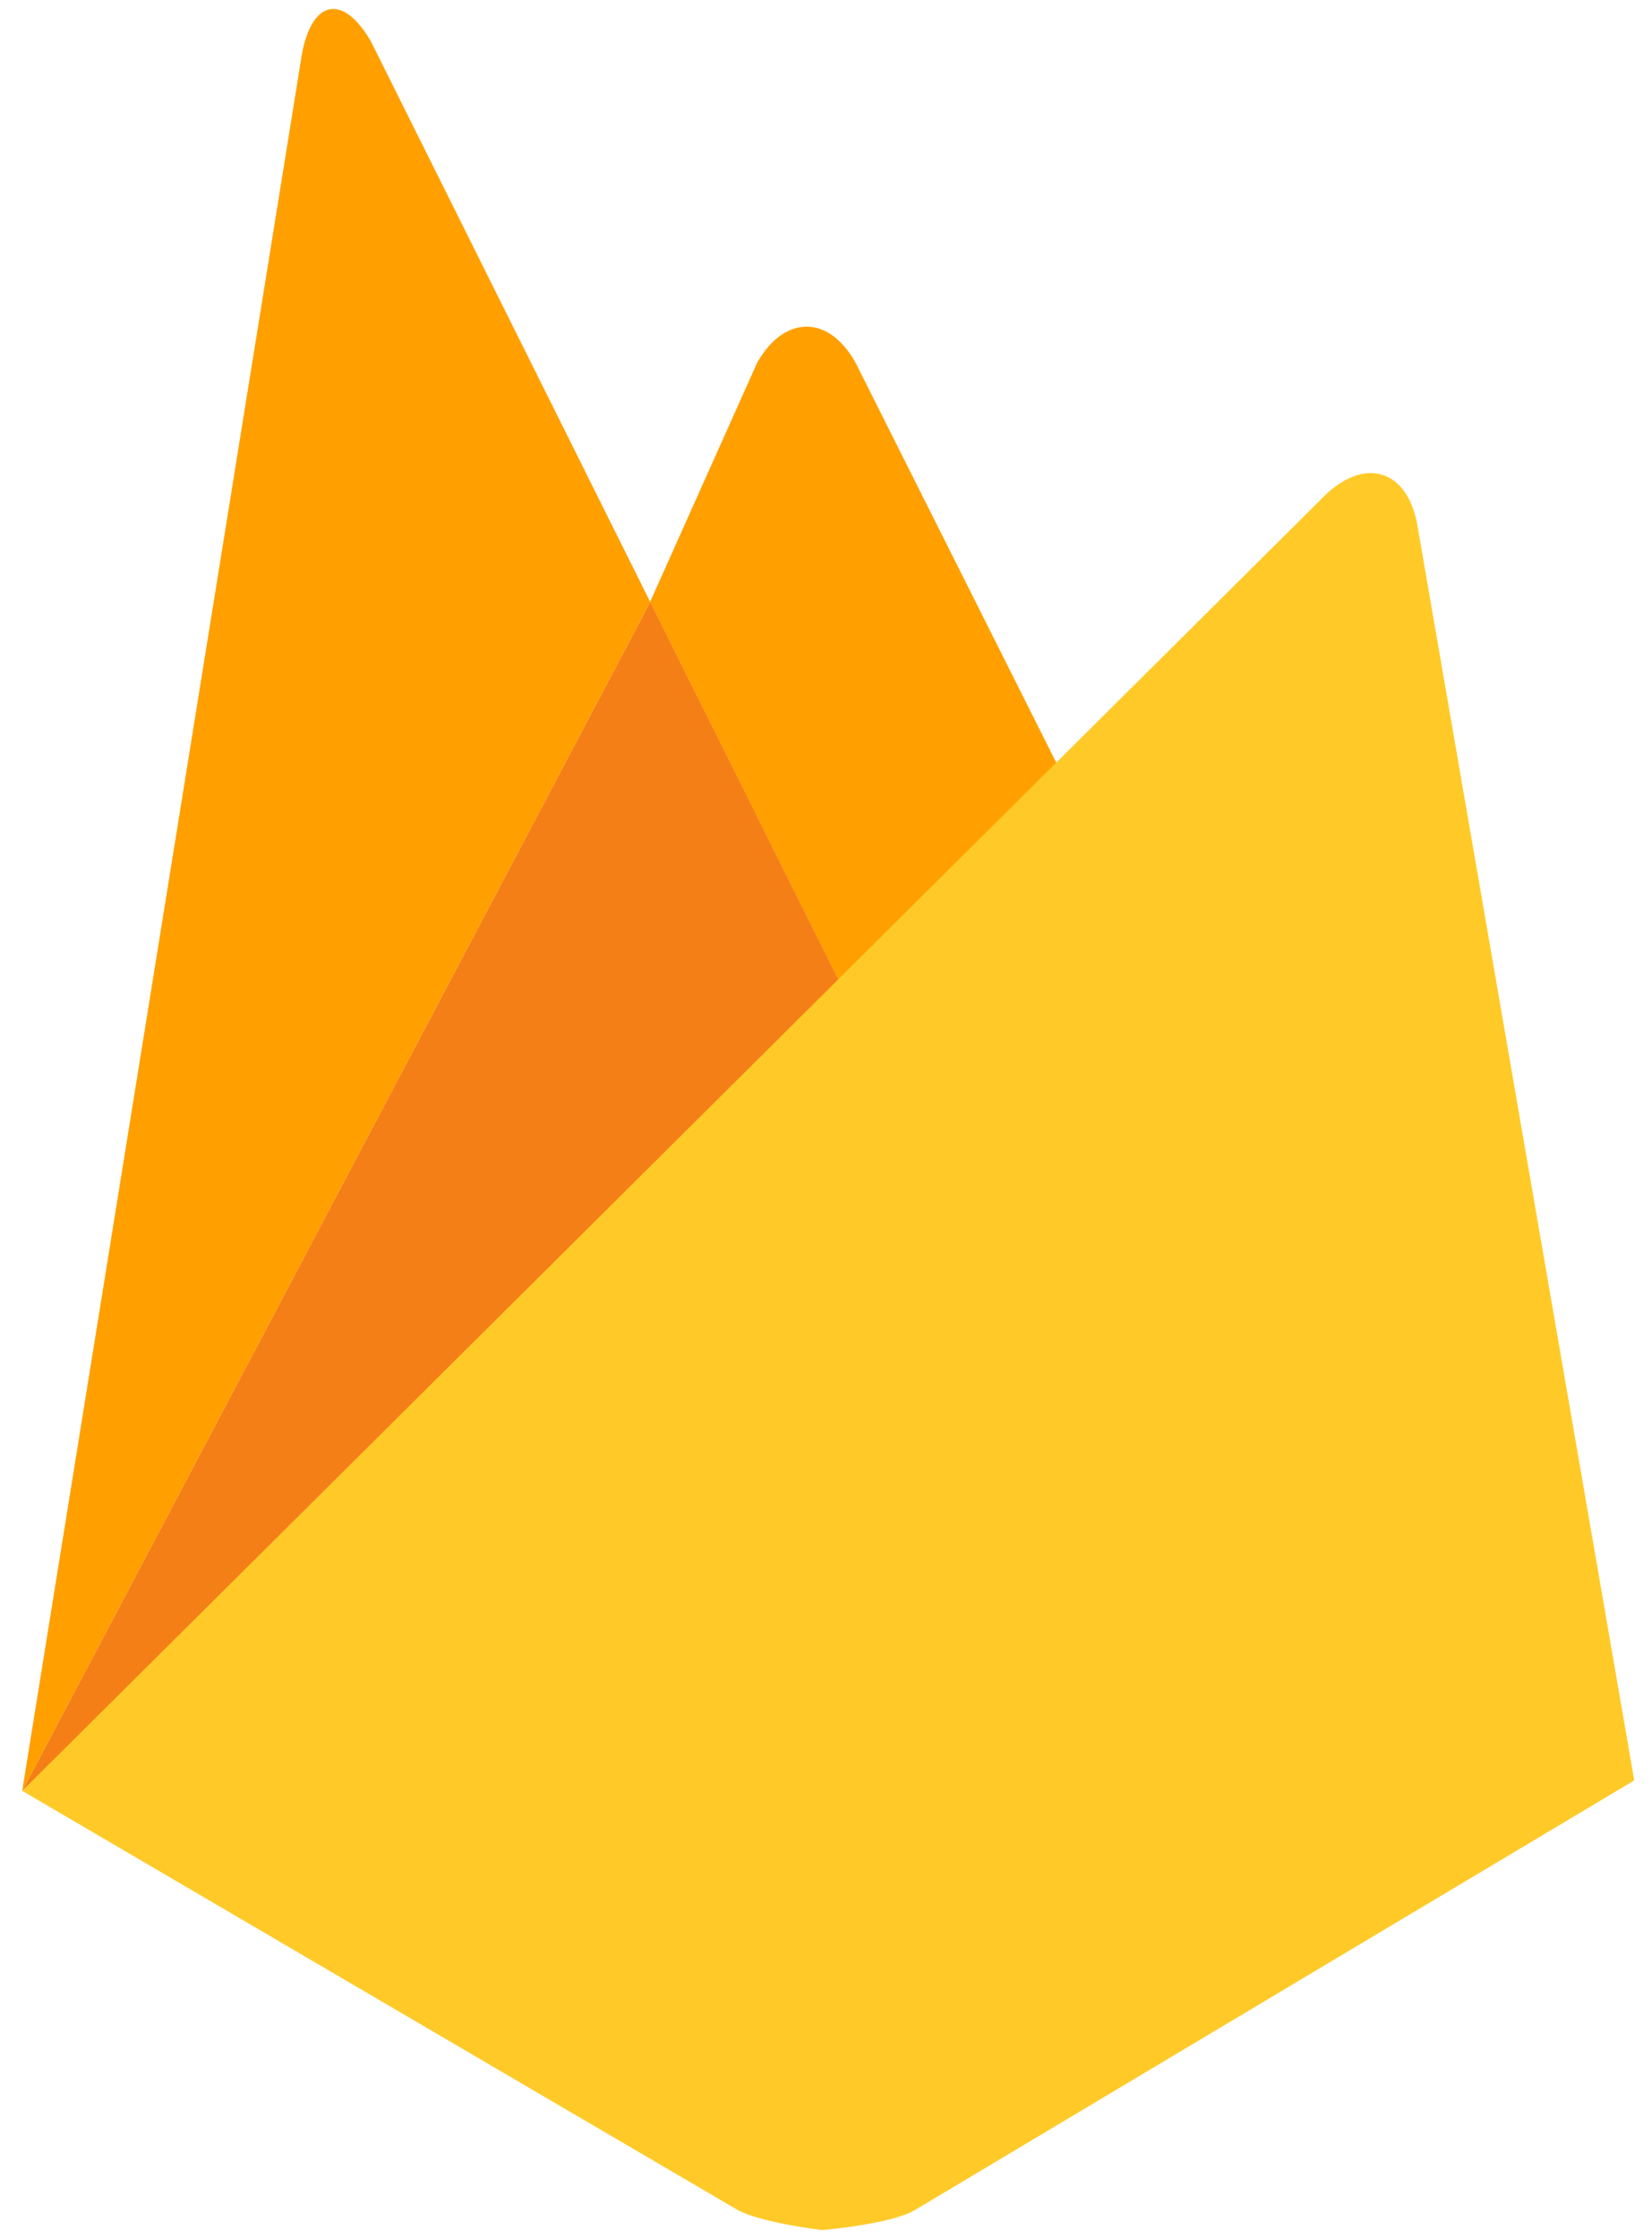
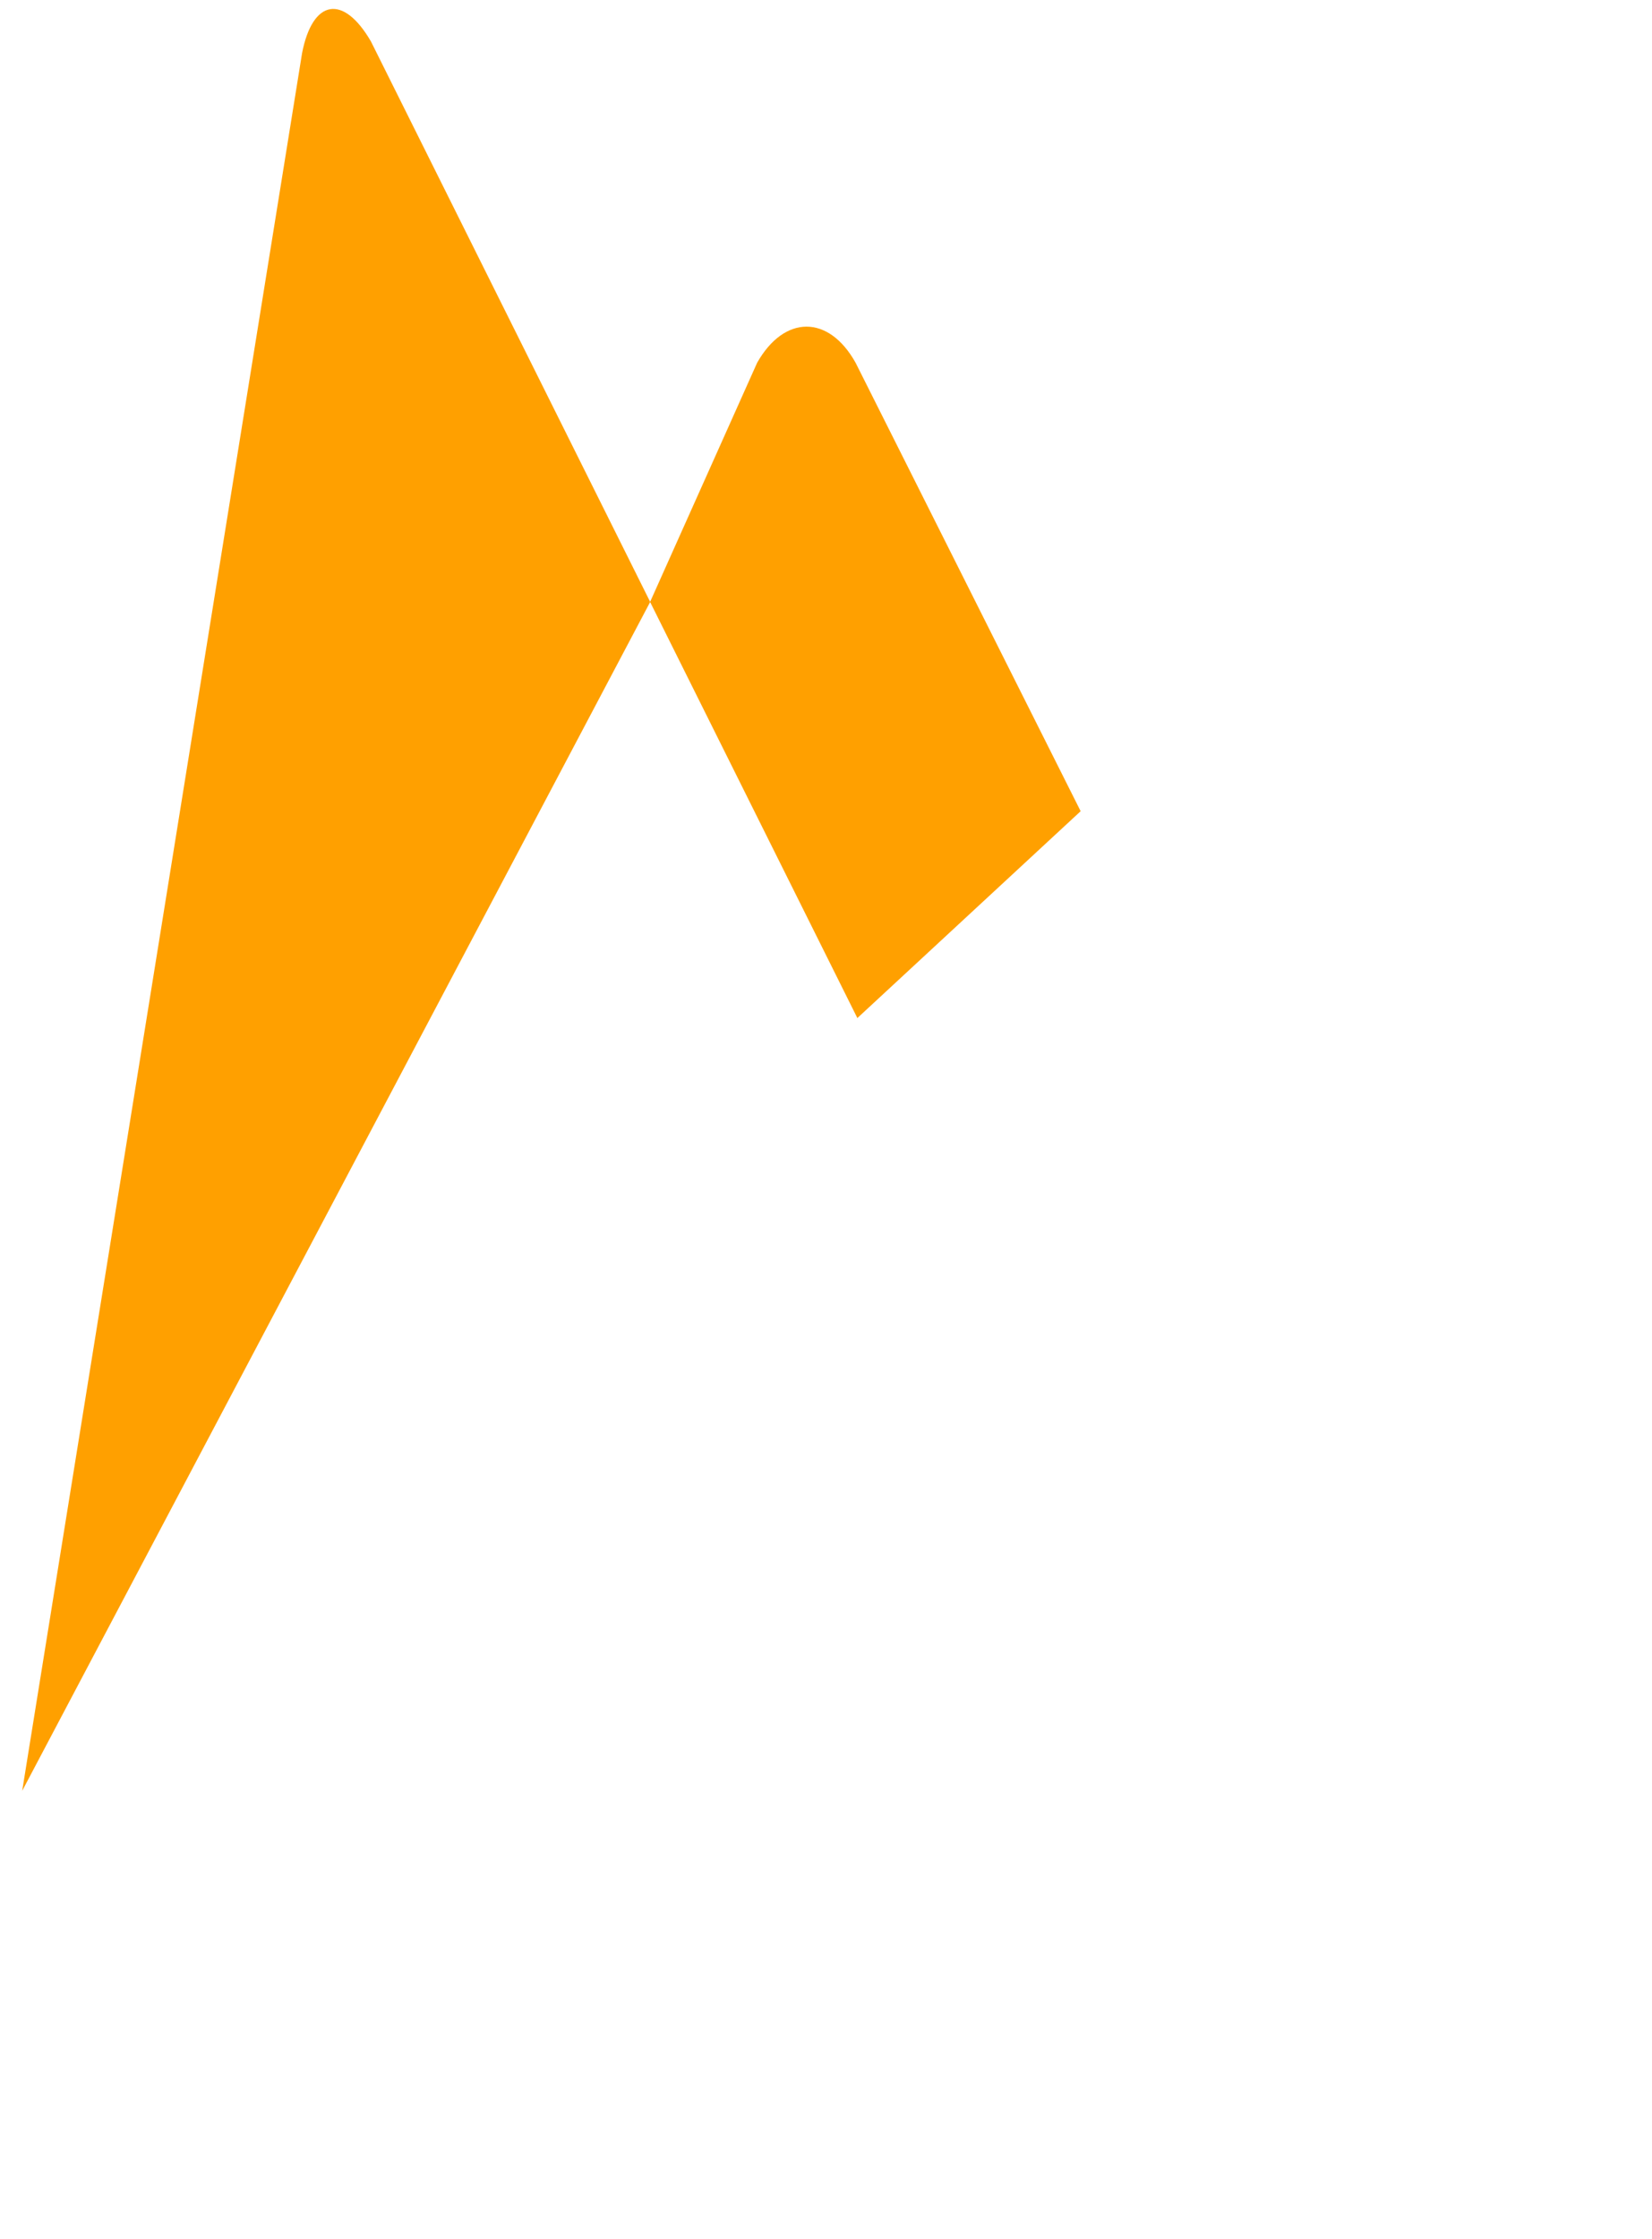
<svg xmlns="http://www.w3.org/2000/svg" width="62" height="84" viewBox="0 0 62 84" fill="none">
  <path d="M40.557 30.433L32.177 38.193L24.398 22.582L28.417 13.606C29.433 11.816 31.094 11.792 32.109 13.606L40.557 30.433Z" fill="#FFA000" />
-   <path d="M32.181 38.189L0.833 67.184L24.402 22.582L32.181 38.189Z" fill="#F57F17" />
-   <path d="M49.746 18.565C51.248 17.143 52.793 17.623 53.184 19.643L61.333 66.793L34.304 82.93C33.356 83.457 30.842 83.663 30.842 83.663C30.842 83.663 28.556 83.386 27.68 82.907L0.833 67.184L49.746 18.565Z" fill="#FFCA28" />
-   <path d="M24.402 22.582L0.833 67.184L11.337 1.992C11.731 -0.028 12.883 -0.234 13.922 1.556L24.402 22.582Z" fill="#FFA000" />
+   <path d="M24.402 22.582L0.833 67.184L11.337 1.992C11.731 -0.028 12.883 -0.234 13.922 1.556Z" fill="#FFA000" />
</svg>